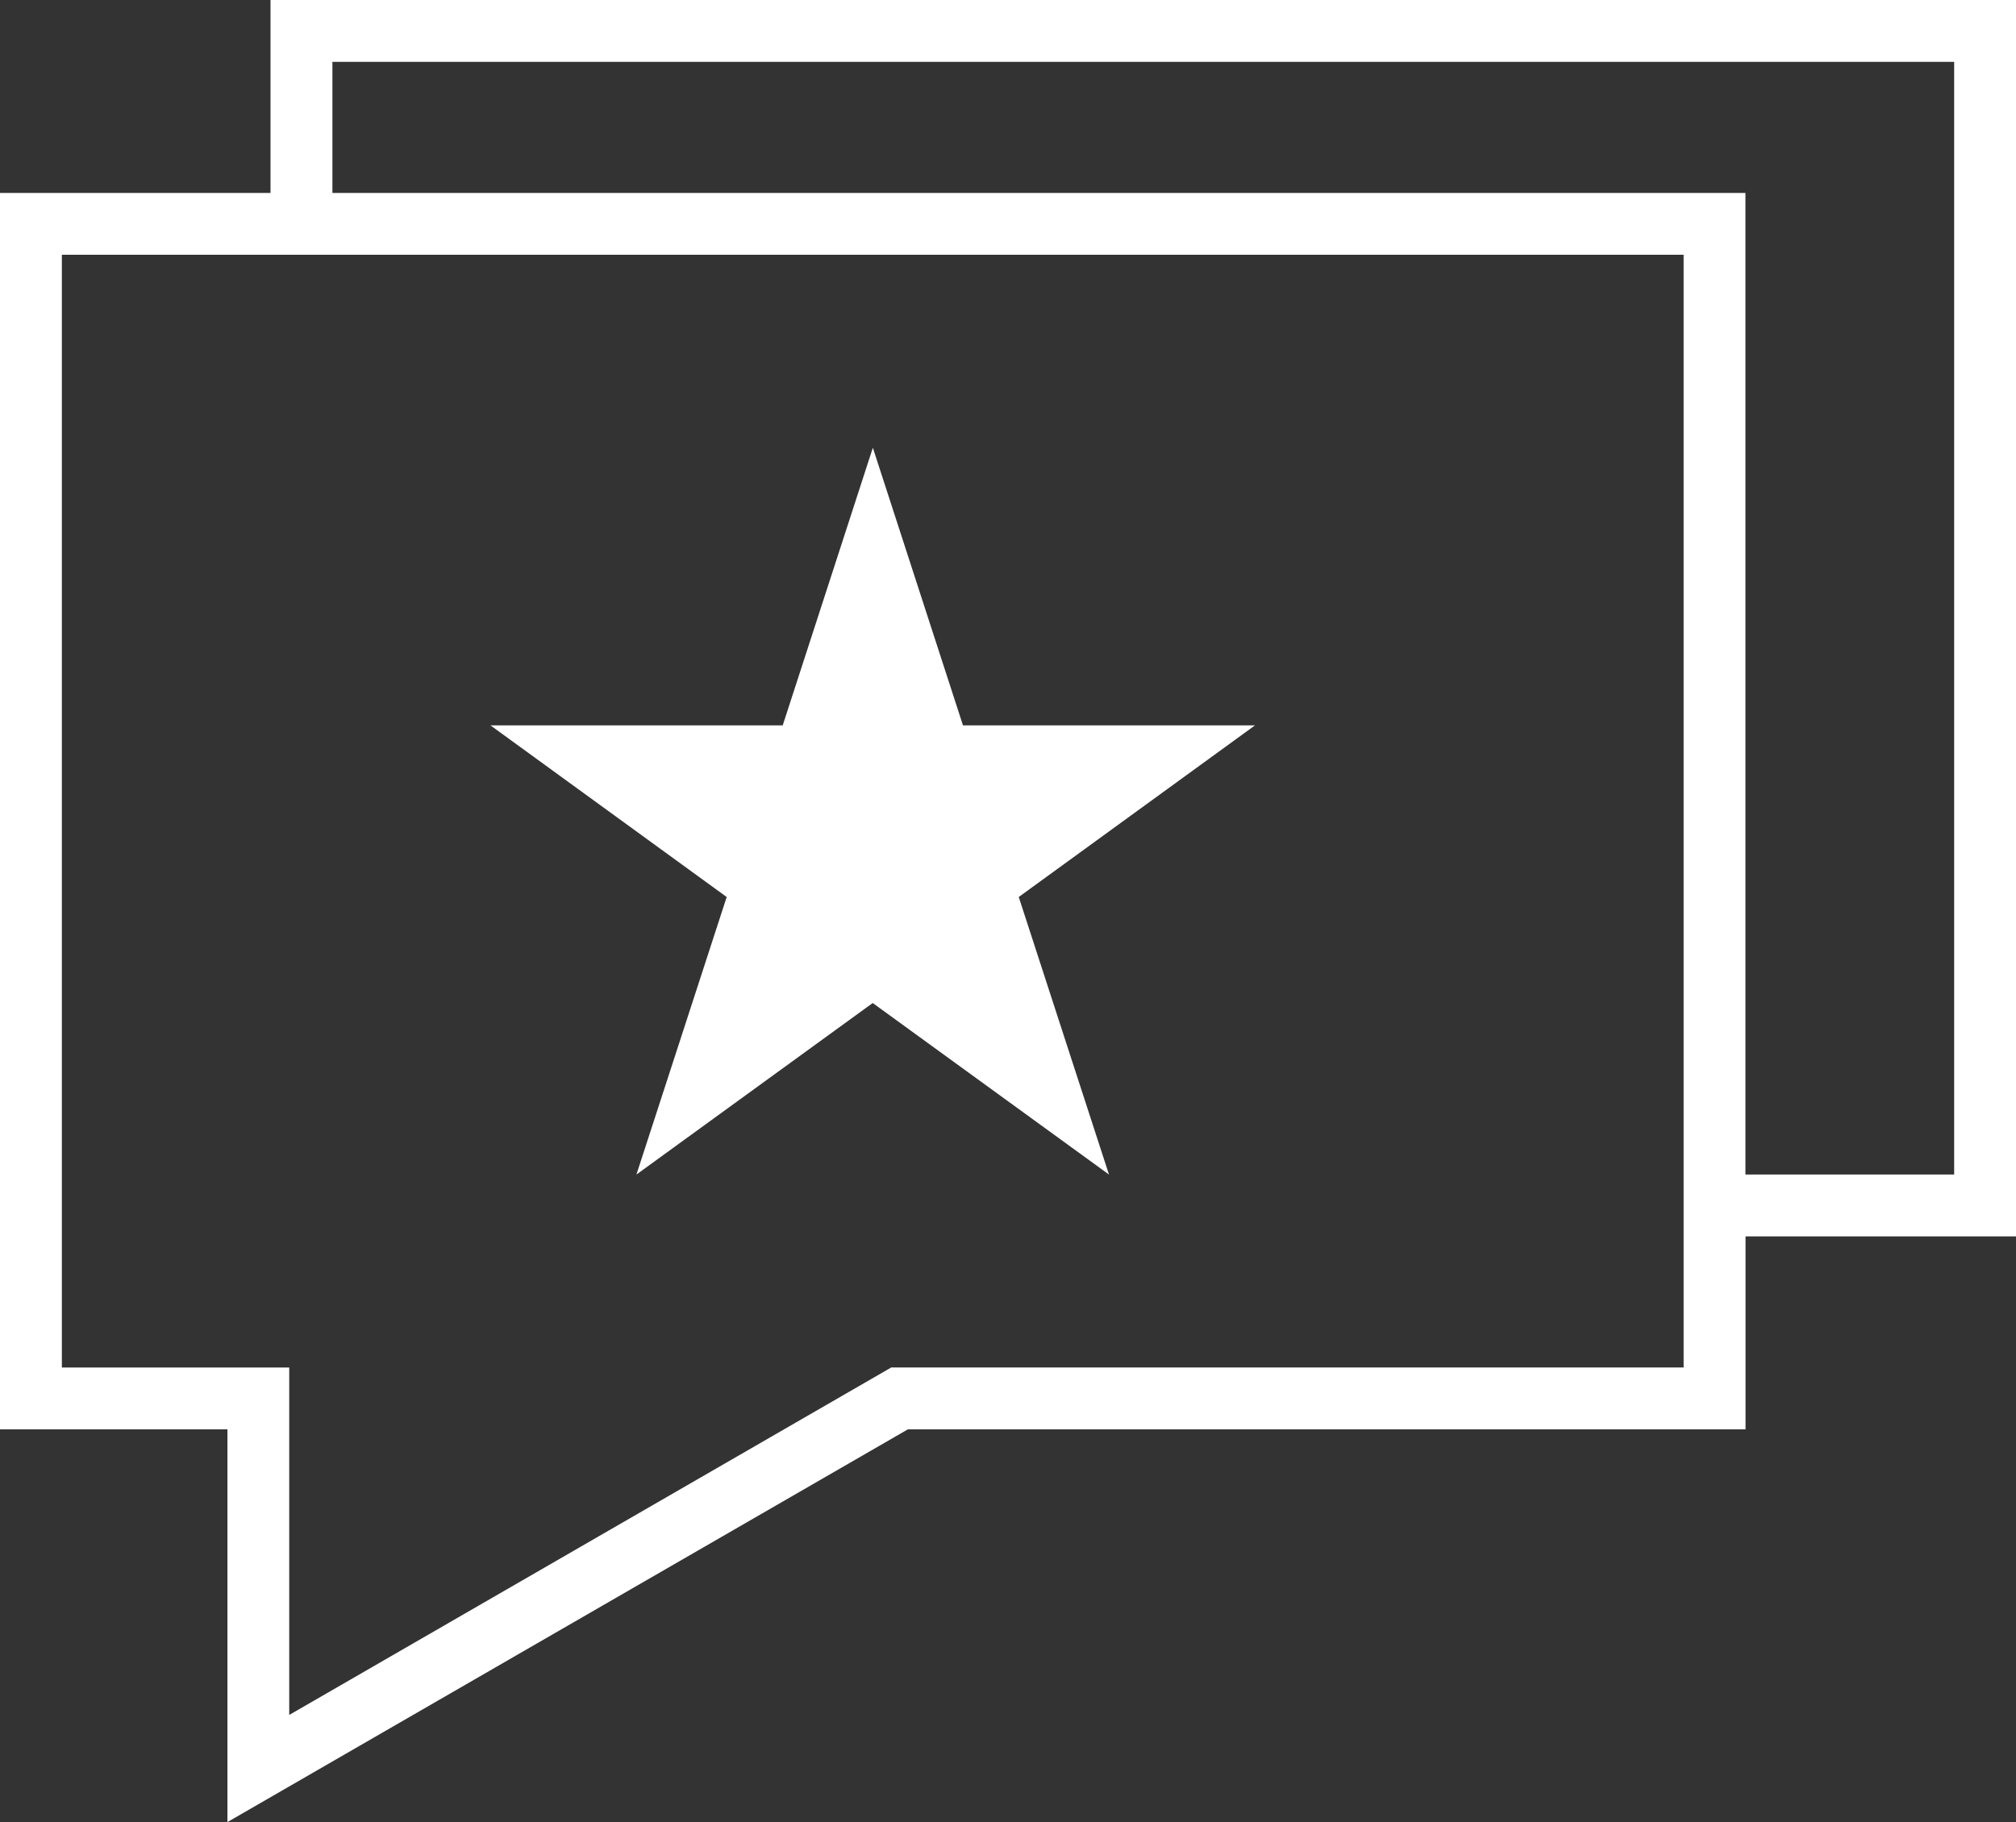
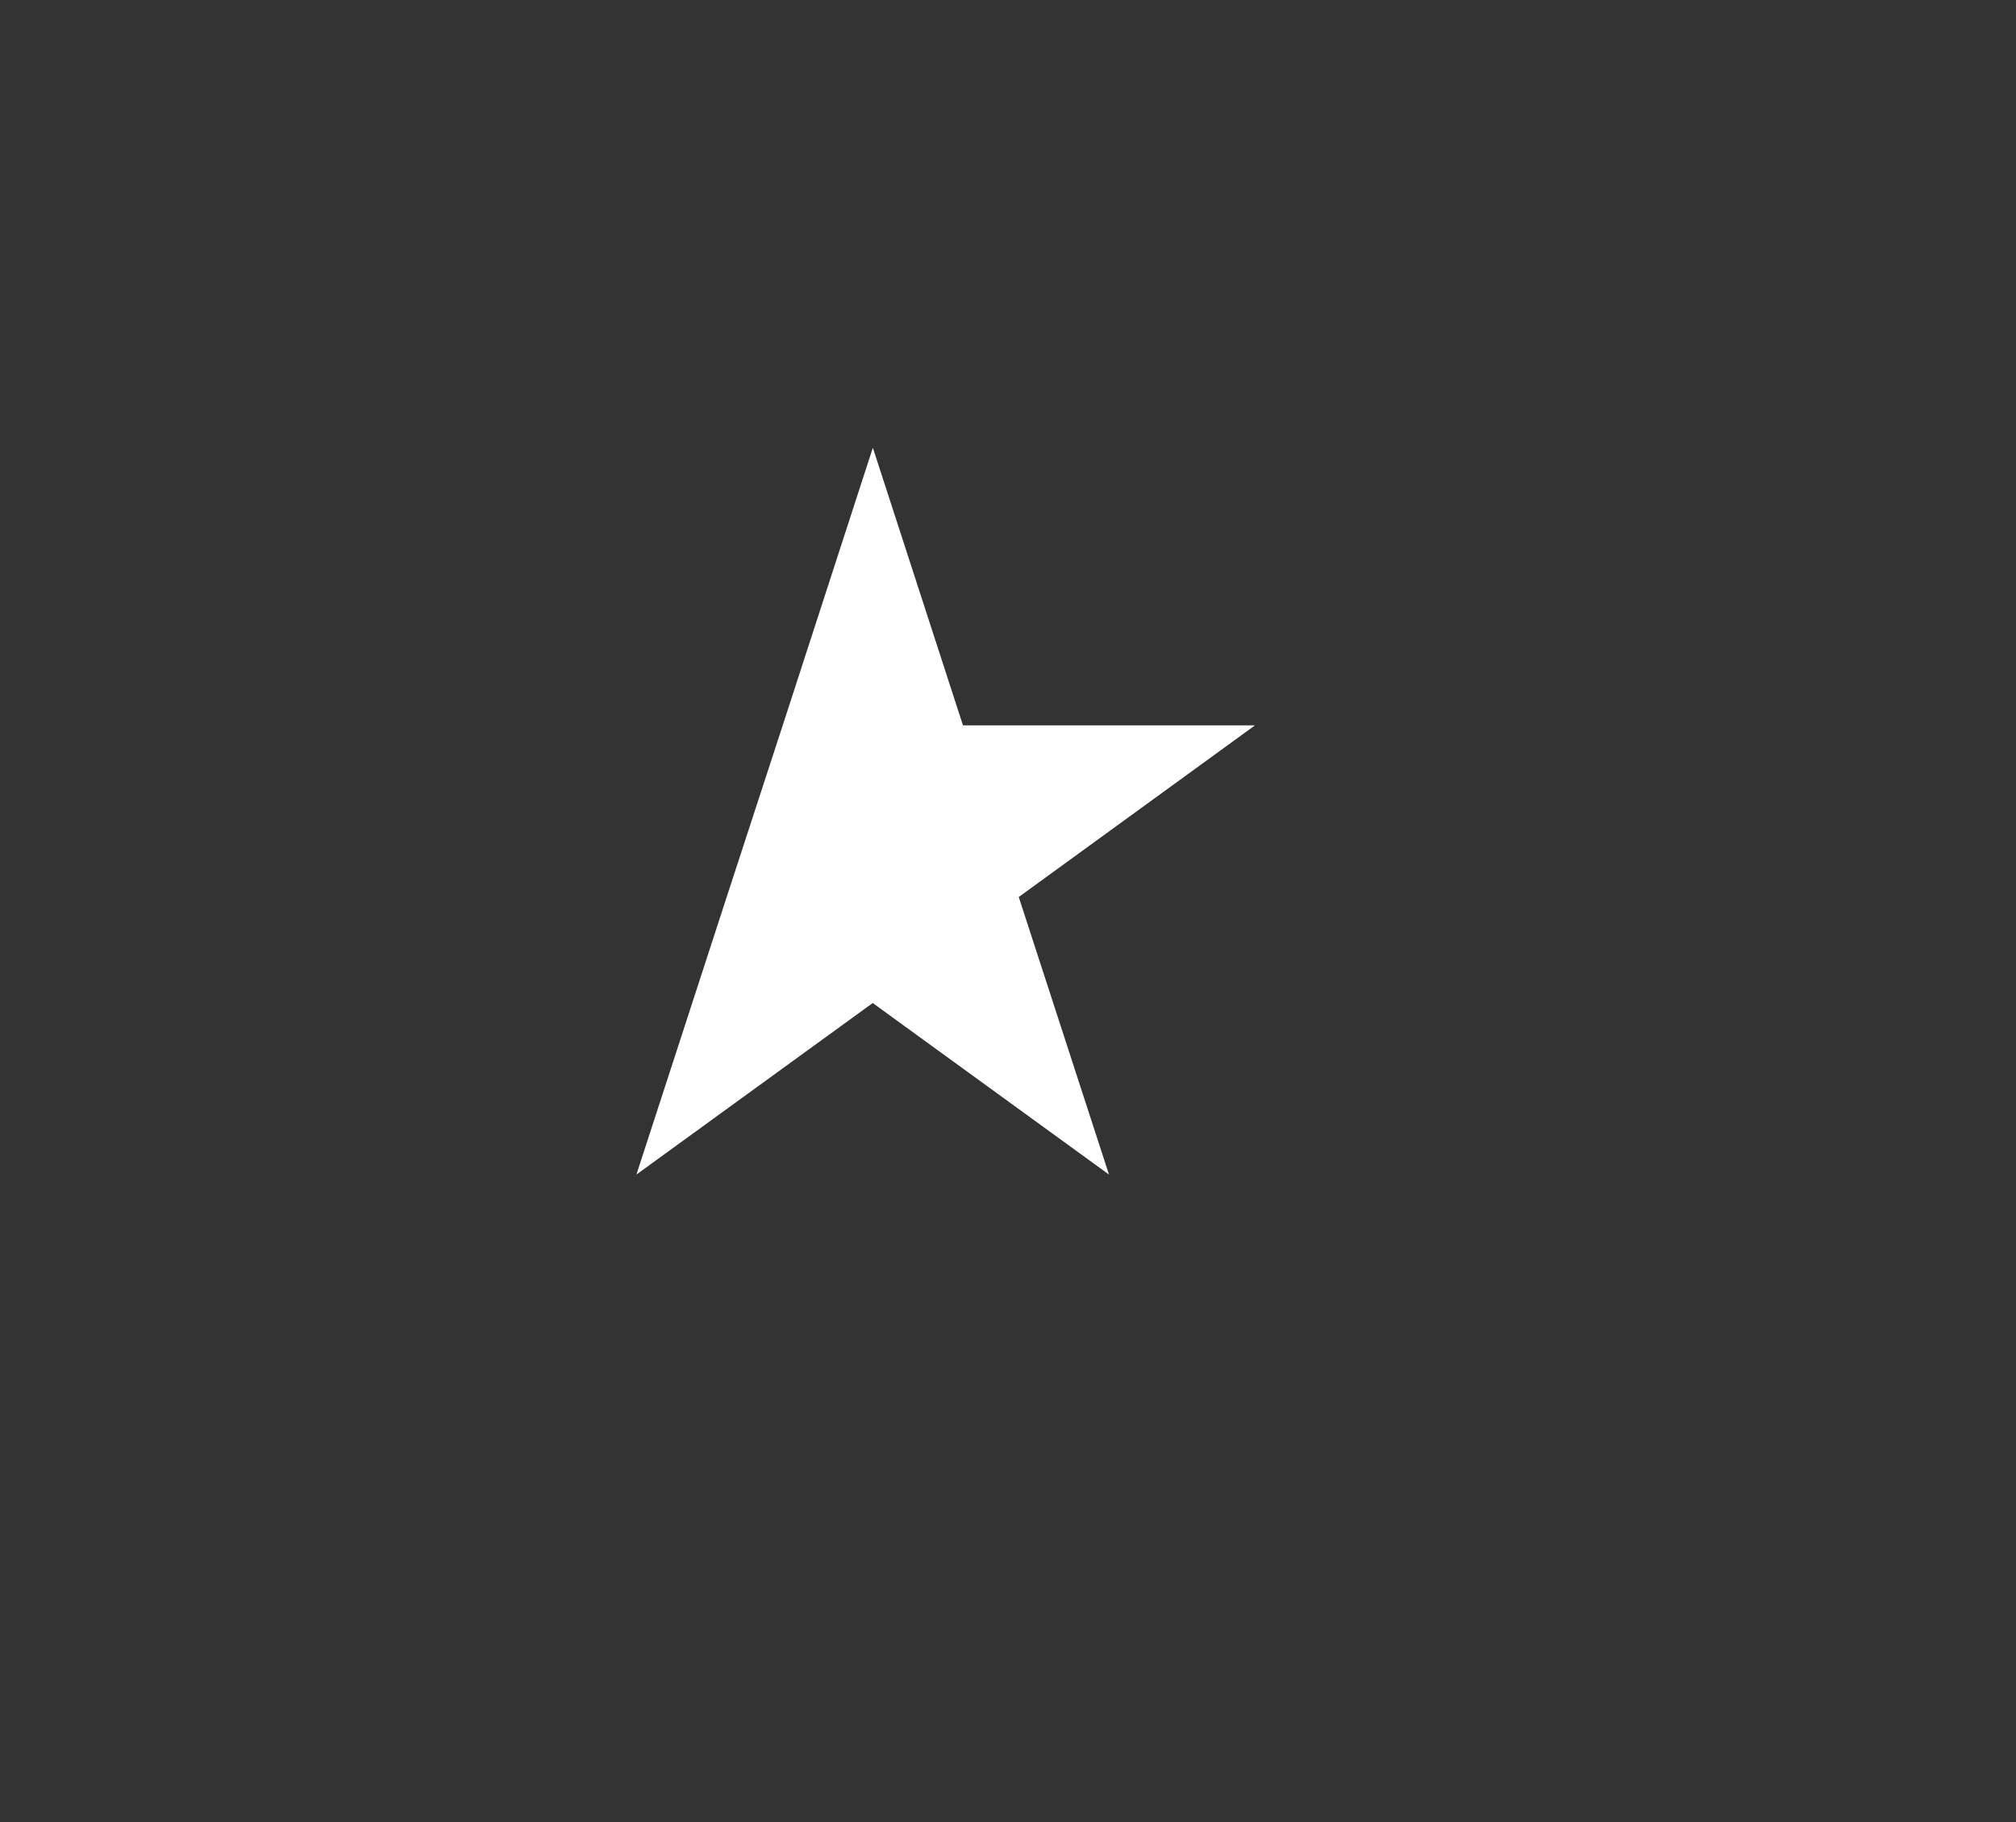
<svg xmlns="http://www.w3.org/2000/svg" width="76.053" height="68.755" viewBox="0 0 76.053 68.755">
  <rect x="0" y="0" width="76.053" height="68.755" fill="#333333" stroke="none" />
  <g id="noun-star-1146566" transform="translate(-167.42 -114.94)">
-     <path id="Tracé_314" data-name="Tracé 314" d="M243.473,114.94H177.625v7.281H167.42v46.653H176v14.821l25.67-14.82h31.6v-7.281h10.205Zm-12.539,51.6H201.043l-22.712,13.112V166.542h-8.577V124.554h61.18Zm10.205-7.281h-7.873V122.221H179.96v-4.947h61.18V159.26Z" fill="#fff" />
-     <path id="Tracé_315" data-name="Tracé 315" d="M261.764,223.473,270.678,217l8.913,6.473L276.187,213l8.912-6.477H274.083l-3.4-10.476-3.4,10.476H256.257L265.169,213Z" transform="translate(-70.335 -64.212)" fill="#fff" />
+     <path id="Tracé_315" data-name="Tracé 315" d="M261.764,223.473,270.678,217l8.913,6.473L276.187,213l8.912-6.477H274.083l-3.4-10.476-3.4,10.476L265.169,213Z" transform="translate(-70.335 -64.212)" fill="#fff" />
  </g>
</svg>